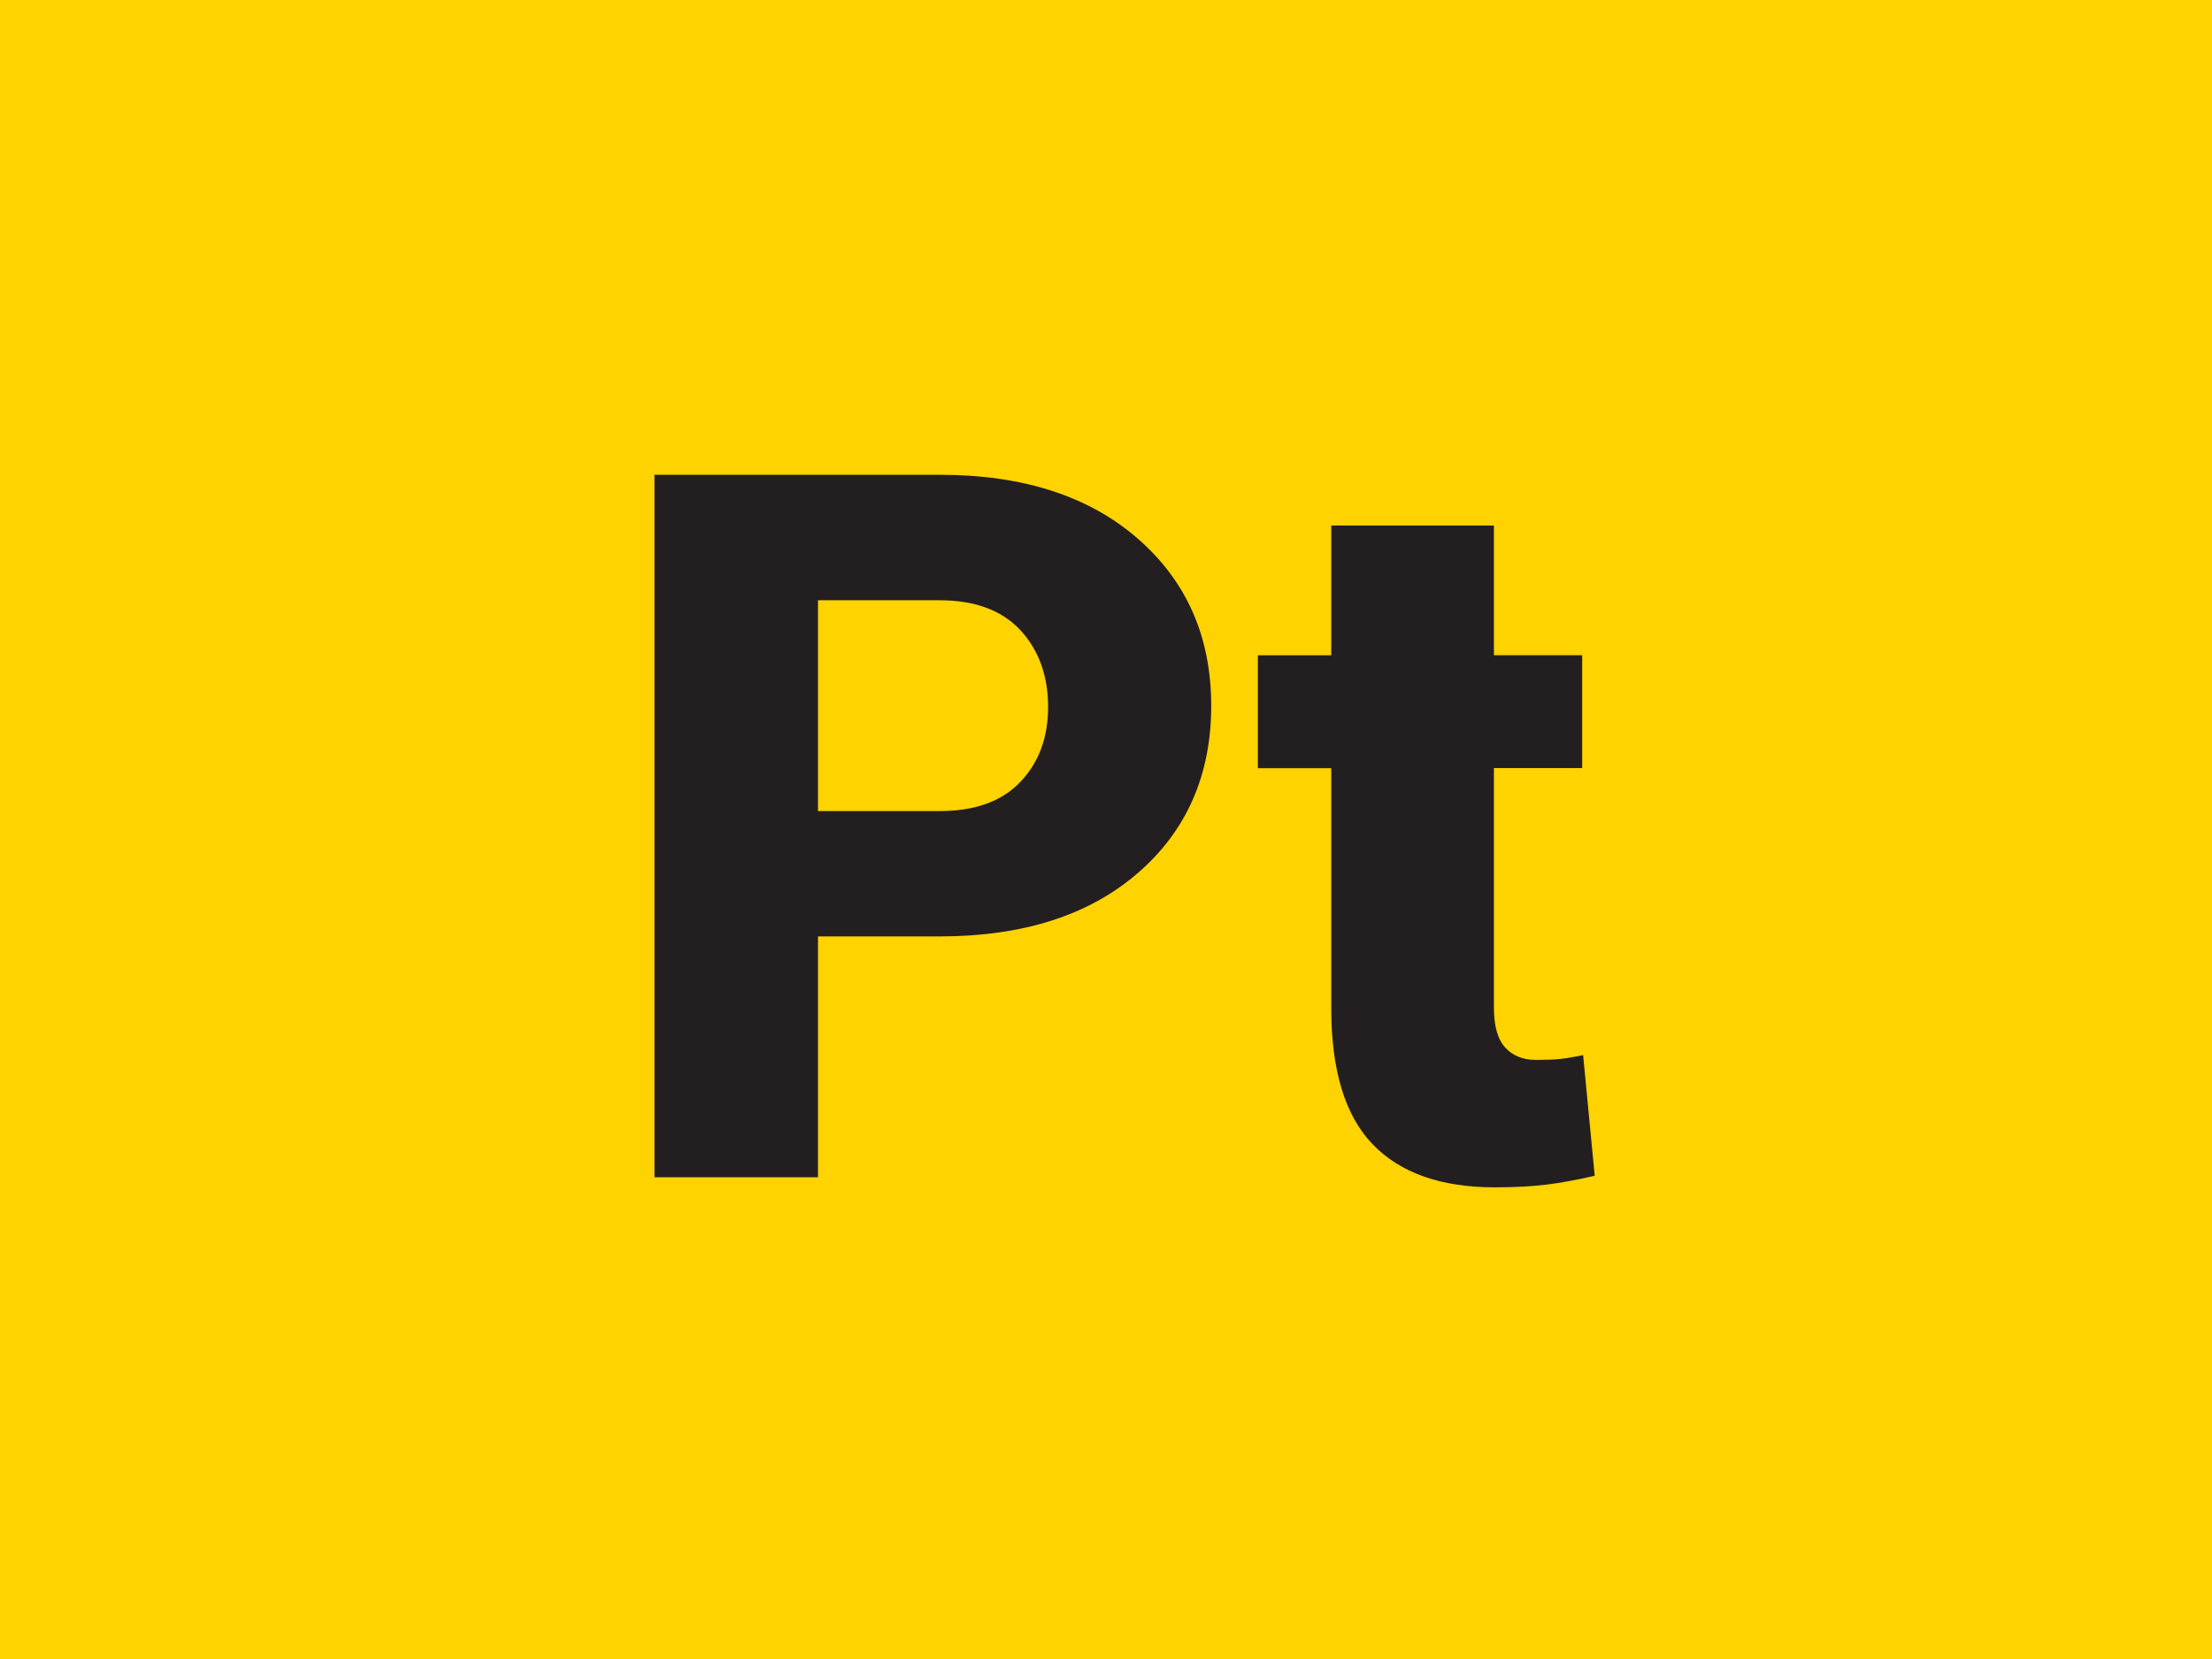
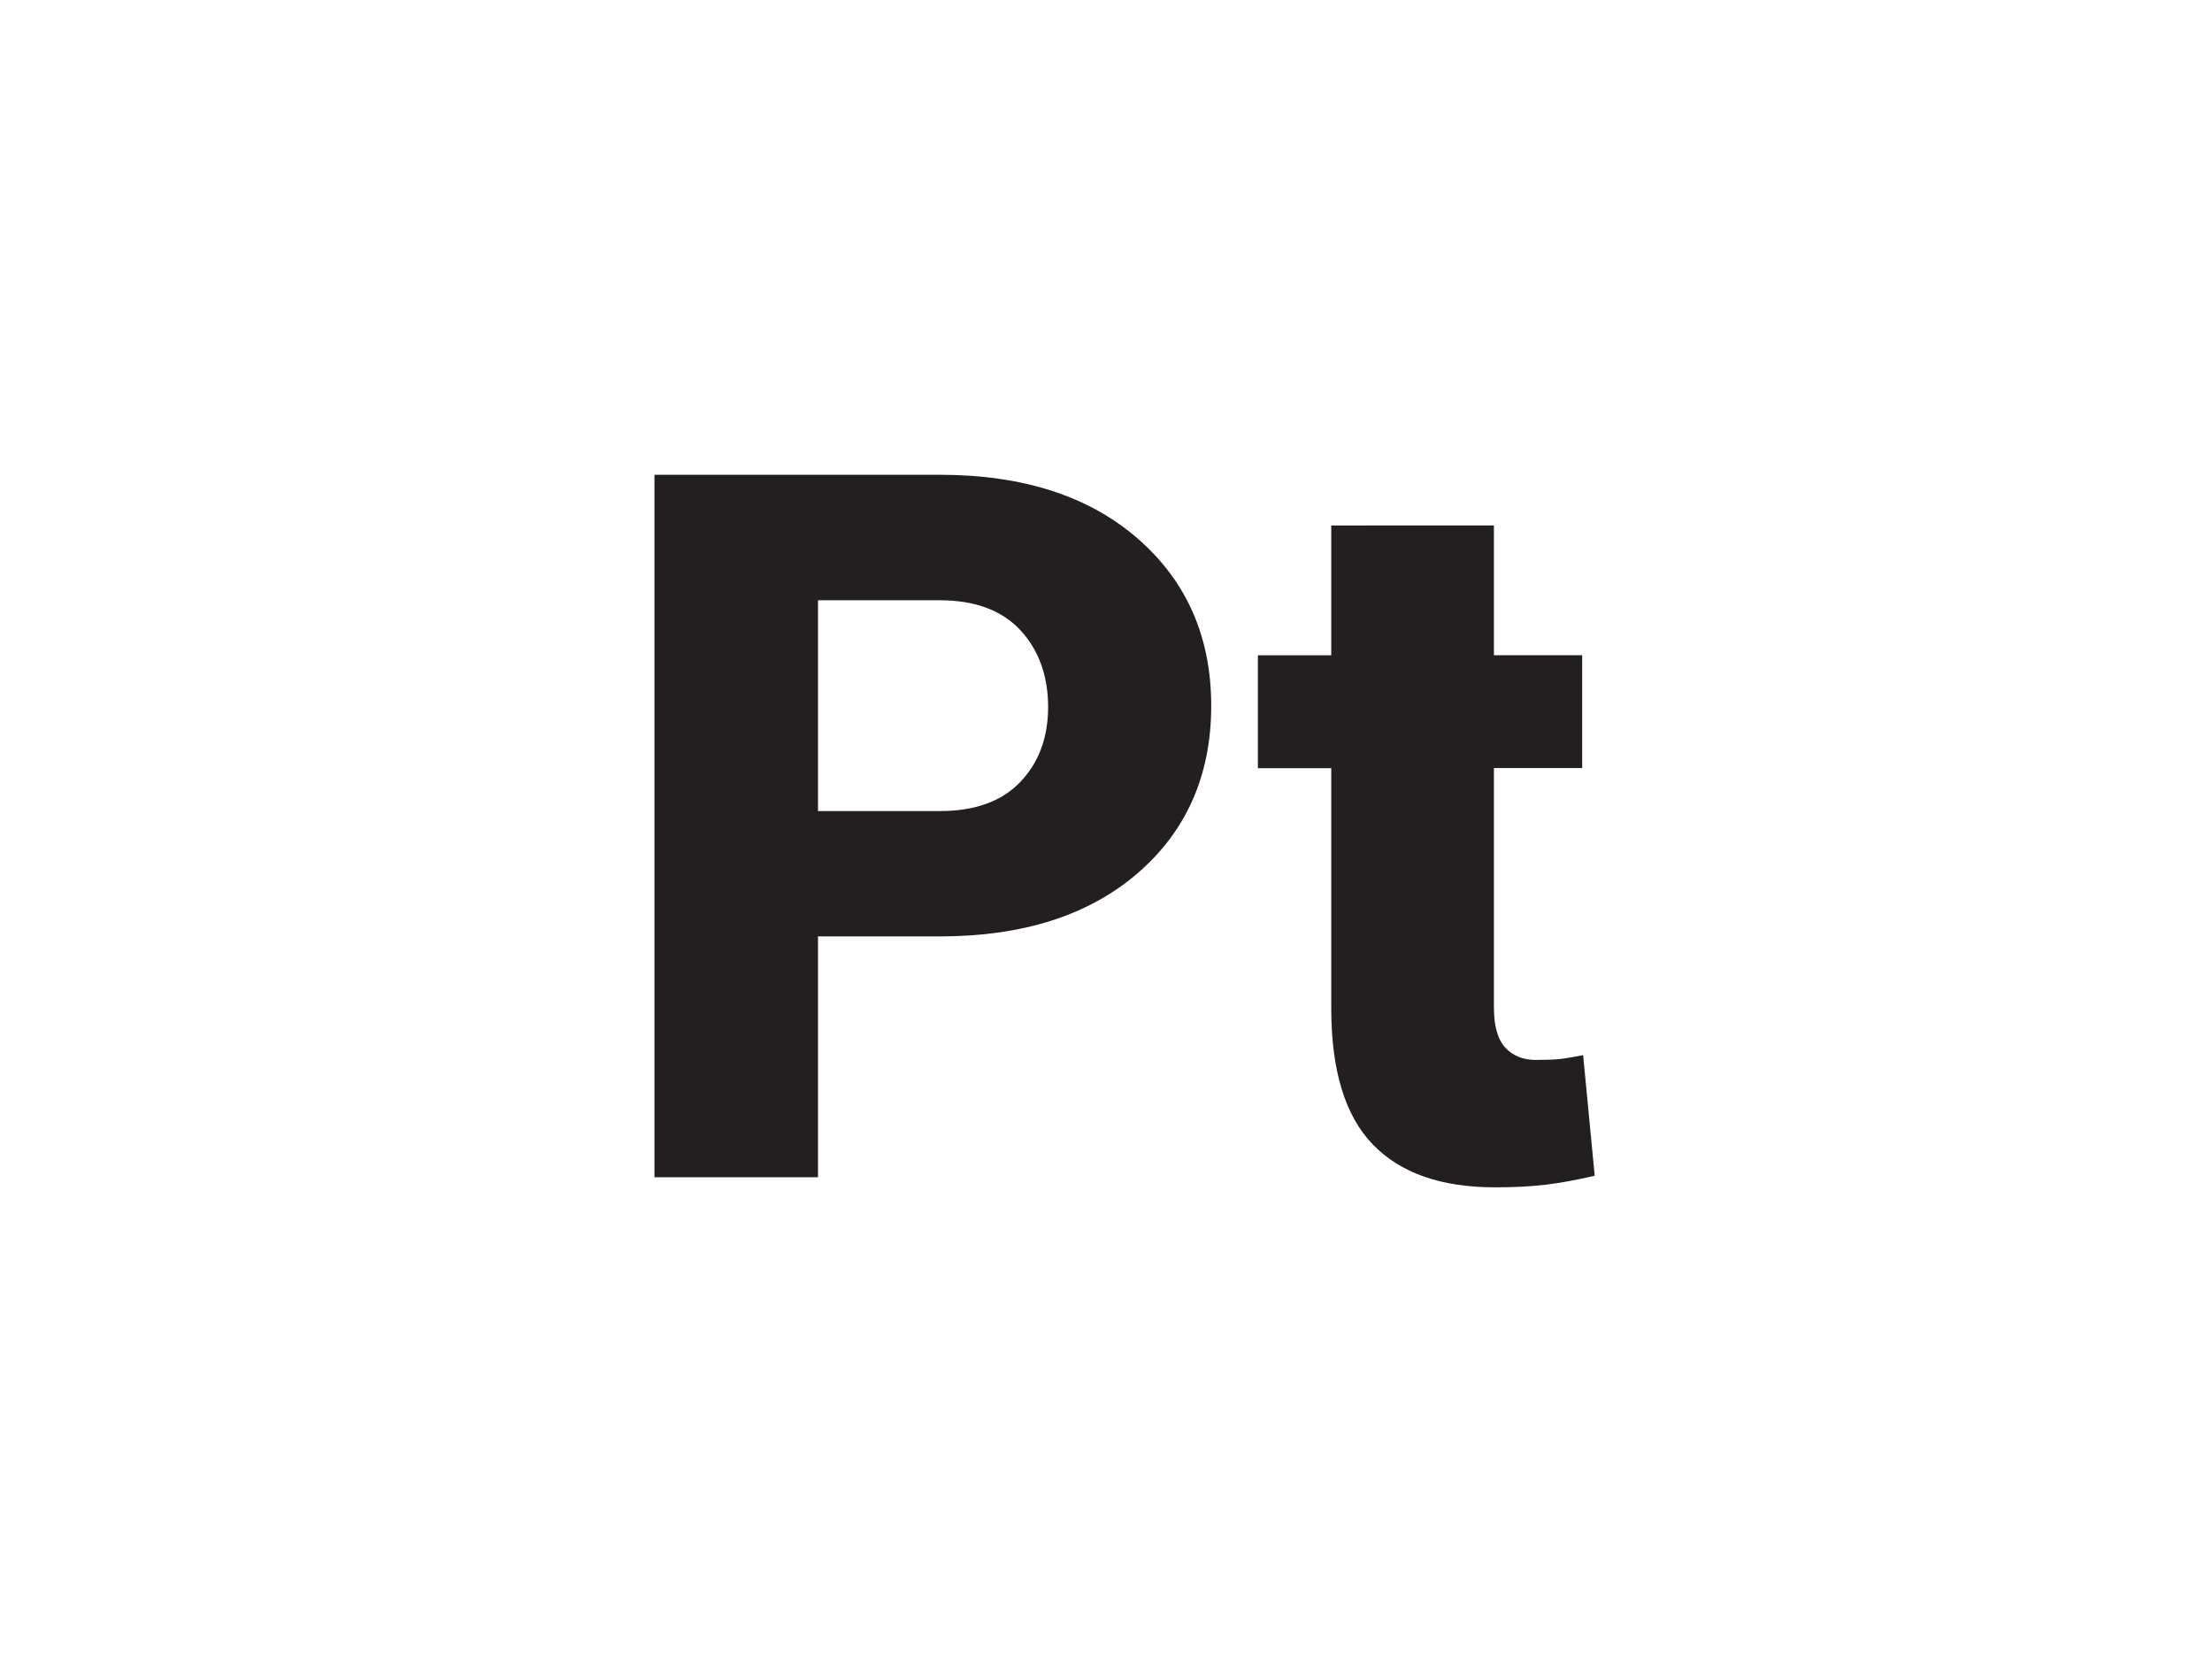
<svg xmlns="http://www.w3.org/2000/svg" viewBox="0 0 300 225">
  <defs>
    <style>.f{filter:url(#d);}.g{fill:#ffd300;}.g,.h{stroke-width:0px;}.h{fill:#231f20;}</style>
    <filter id="d" filterUnits="userSpaceOnUse">
      <feOffset dx="0" dy="8" />
      <feGaussianBlur result="e" stdDeviation="5" />
      <feFlood flood-color="#253036" flood-opacity=".6" />
      <feComposite in2="e" operator="in" />
      <feComposite in="SourceGraphic" />
    </filter>
  </defs>
  <g id="a">
-     <rect id="b" class="g" x="0" width="300" height="225" />
-   </g>
+     </g>
  <g id="c">
    <g class="f">
      <path class="h" d="M110.94,119.01v32.65h-22.18V56.39h38.67c11.3,0,20.26,2.89,26.89,8.67,6.63,5.78,9.95,13.34,9.95,22.67s-3.32,16.94-9.95,22.67c-6.63,5.74-15.59,8.6-26.89,8.6h-16.49ZM110.94,102h16.49c4.8,0,8.45-1.32,10.96-3.96,2.51-2.64,3.76-6.03,3.76-10.17s-1.25-7.7-3.76-10.4c-2.51-2.7-6.16-4.06-10.96-4.06h-16.49v28.59Z" />
-       <path class="h" d="M202.61,63.26v17.6h11.97v15.31h-11.97v32.45c0,2.53.51,4.35,1.54,5.46,1.02,1.11,2.41,1.67,4.15,1.67,1.4,0,2.5-.04,3.3-.13.81-.09,1.84-.26,3.11-.52l1.57,16.36c-2.44.57-4.65.97-6.61,1.21-1.96.24-4.28.36-6.94.36-7.29,0-12.8-1.94-16.55-5.82-3.75-3.88-5.63-10.03-5.63-18.45v-32.58h-9.95v-15.31h9.95v-17.6h22.05Z" />
+       <path class="h" d="M202.61,63.26v17.6h11.97v15.31h-11.97v32.45c0,2.53.51,4.35,1.54,5.46,1.02,1.11,2.41,1.67,4.15,1.67,1.4,0,2.5-.04,3.3-.13.81-.09,1.84-.26,3.11-.52l1.57,16.36c-2.44.57-4.65.97-6.61,1.21-1.96.24-4.28.36-6.94.36-7.29,0-12.8-1.94-16.55-5.82-3.75-3.88-5.63-10.03-5.63-18.45v-32.58h-9.95v-15.31h9.95v-17.6Z" />
    </g>
  </g>
</svg>